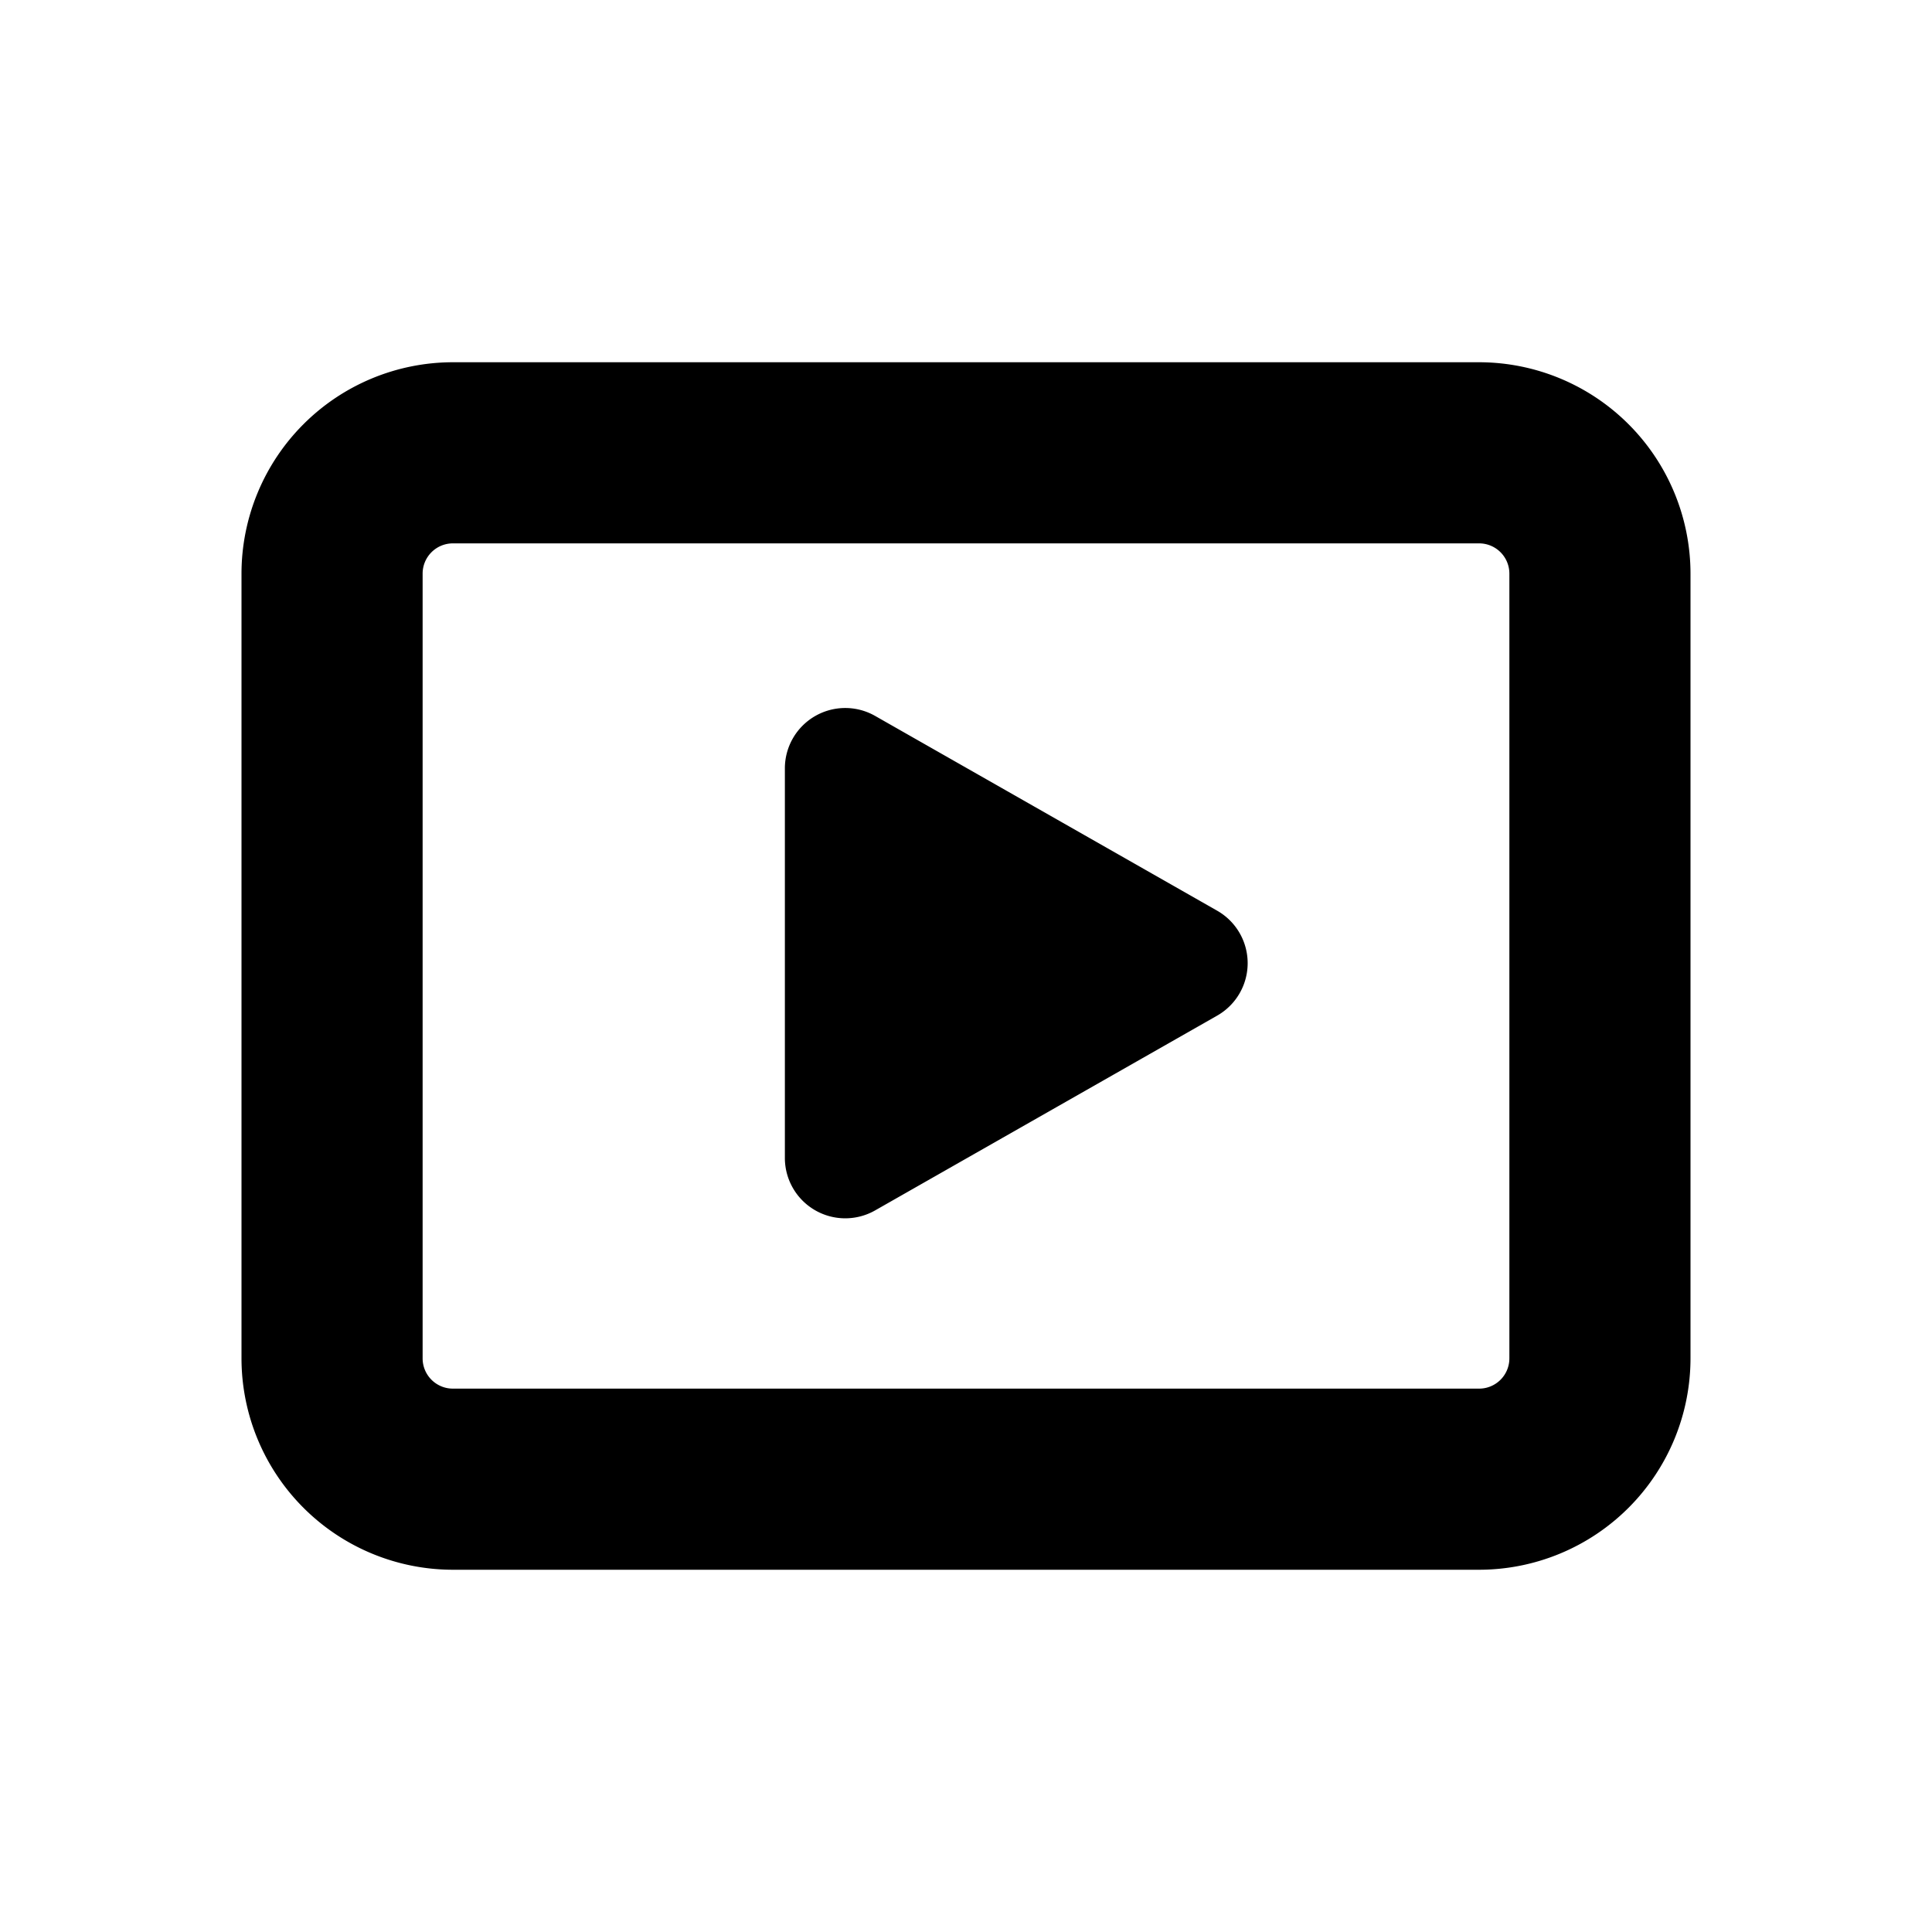
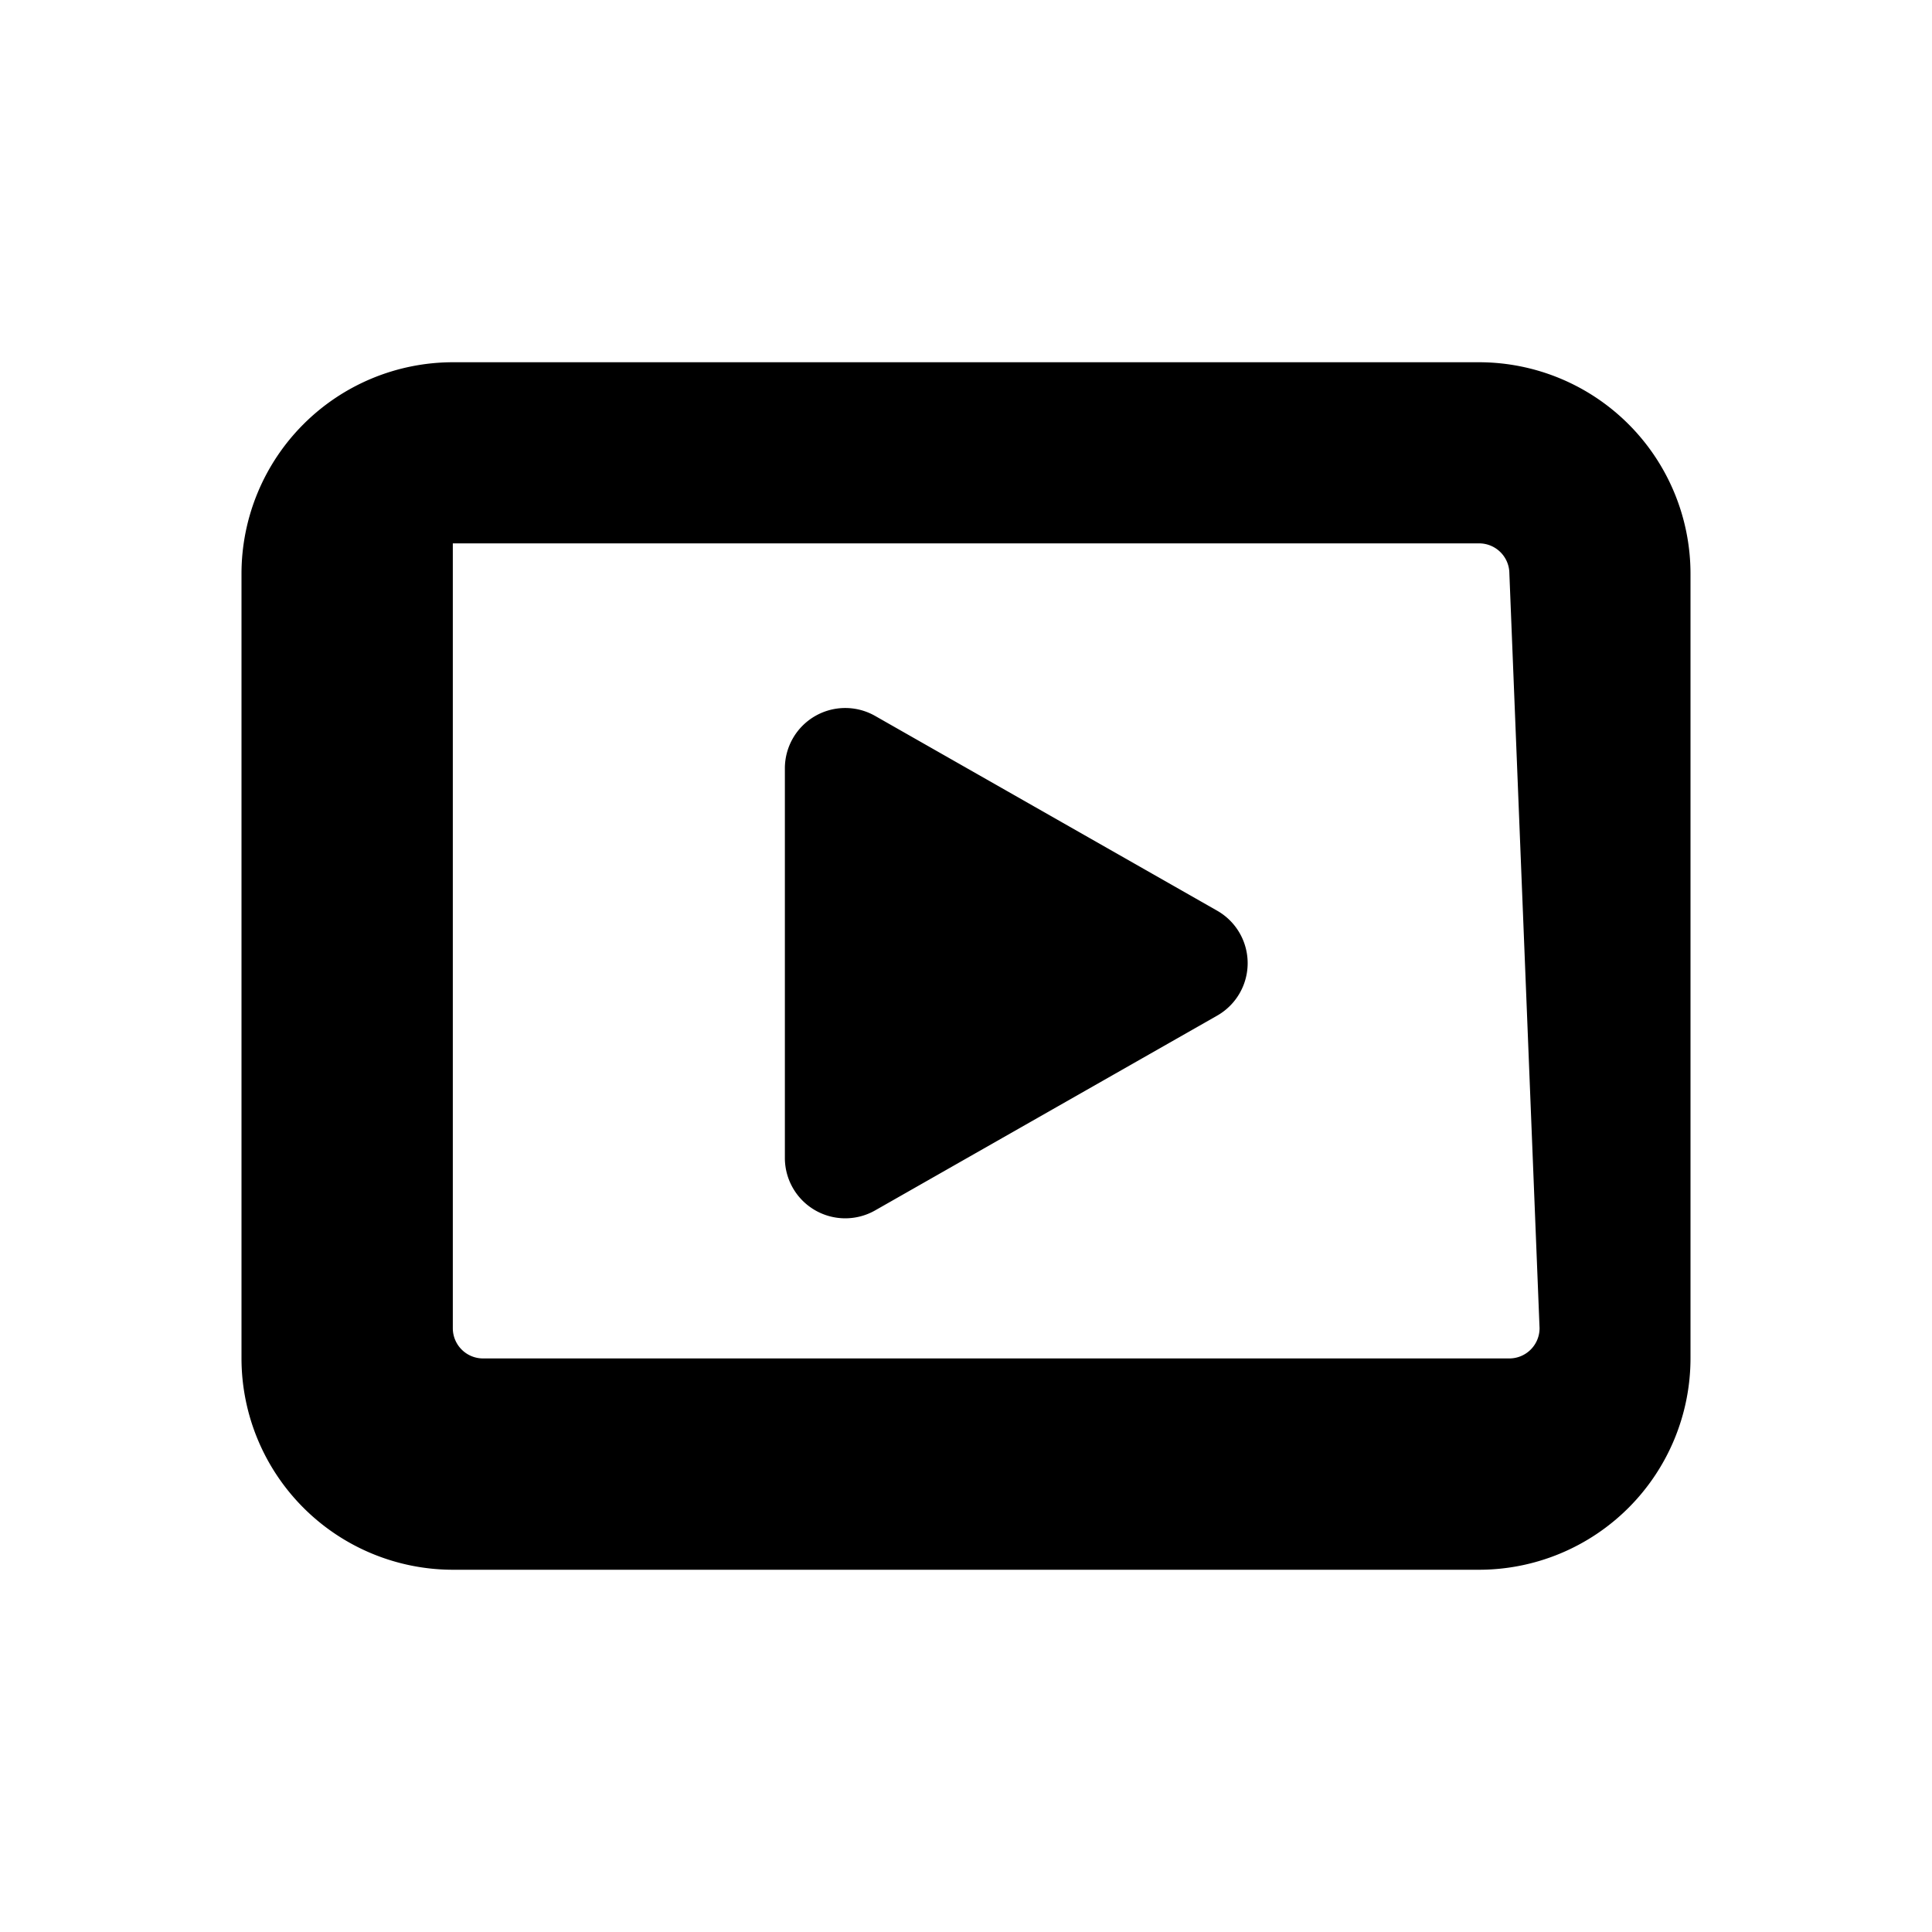
<svg xmlns="http://www.w3.org/2000/svg" id="glyphicons-basic" viewBox="0 0 32 32">
-   <path id="video-play-empty" d="M20.16,16.822l-5.665,3.226A1,1,0,0,1,13,19.179V12.727a1,1,0,0,1,1.495-.869l5.665,3.226A1,1,0,0,1,20.16,16.822ZM28,9.5v13A3.504,3.504,0,0,1,24.5,26H7.5A3.504,3.504,0,0,1,4,22.5V9.5A3.504,3.504,0,0,1,7.5,6h17A3.504,3.504,0,0,1,28,9.5Zm-3,0a.501.501,0,0,0-.5-.5H7.5a.501.501,0,0,0-.5.5v13a.501.501,0,0,0,.5.5h17a.501.501,0,0,0,.5-.5Z" />
+   <path id="video-play-empty" d="M20.16,16.822l-5.665,3.226A1,1,0,0,1,13,19.179V12.727a1,1,0,0,1,1.495-.869l5.665,3.226A1,1,0,0,1,20.16,16.822ZM28,9.5v13A3.504,3.504,0,0,1,24.5,26H7.5A3.504,3.504,0,0,1,4,22.5V9.5A3.504,3.504,0,0,1,7.5,6h17A3.504,3.504,0,0,1,28,9.5Zm-3,0a.501.501,0,0,0-.5-.5H7.5v13a.501.501,0,0,0,.5.5h17a.501.501,0,0,0,.5-.5Z" />
</svg>